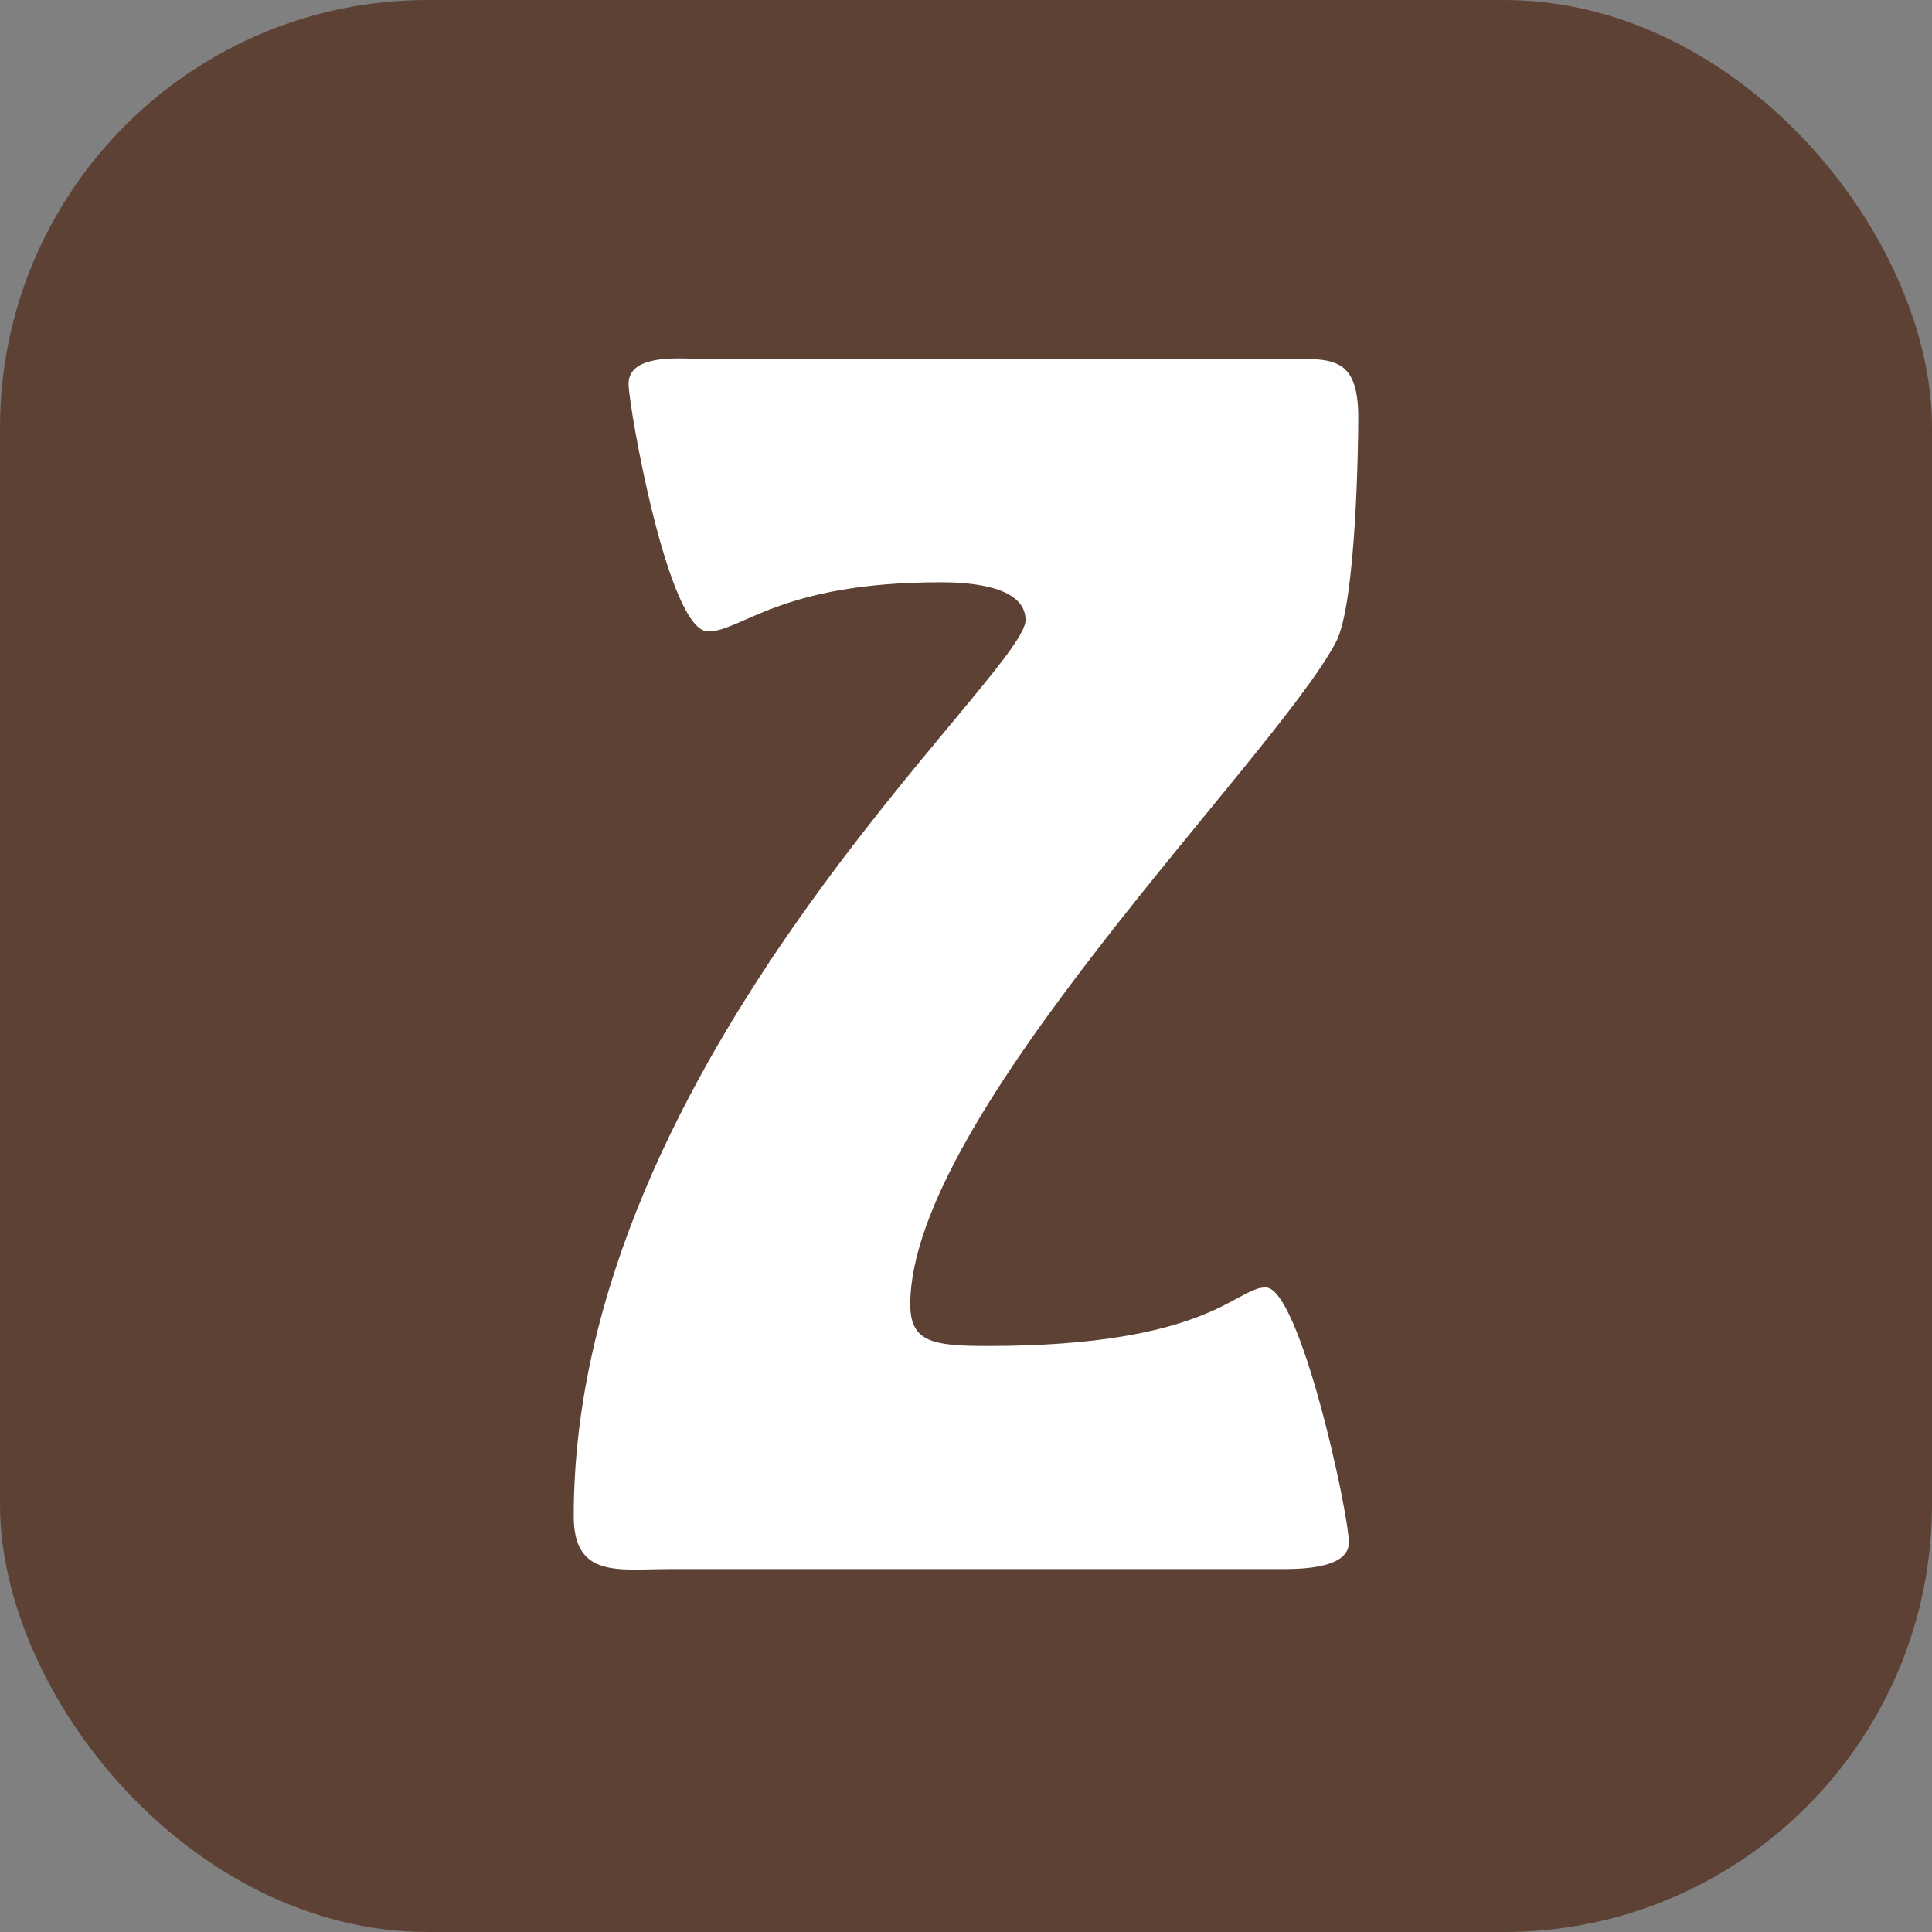
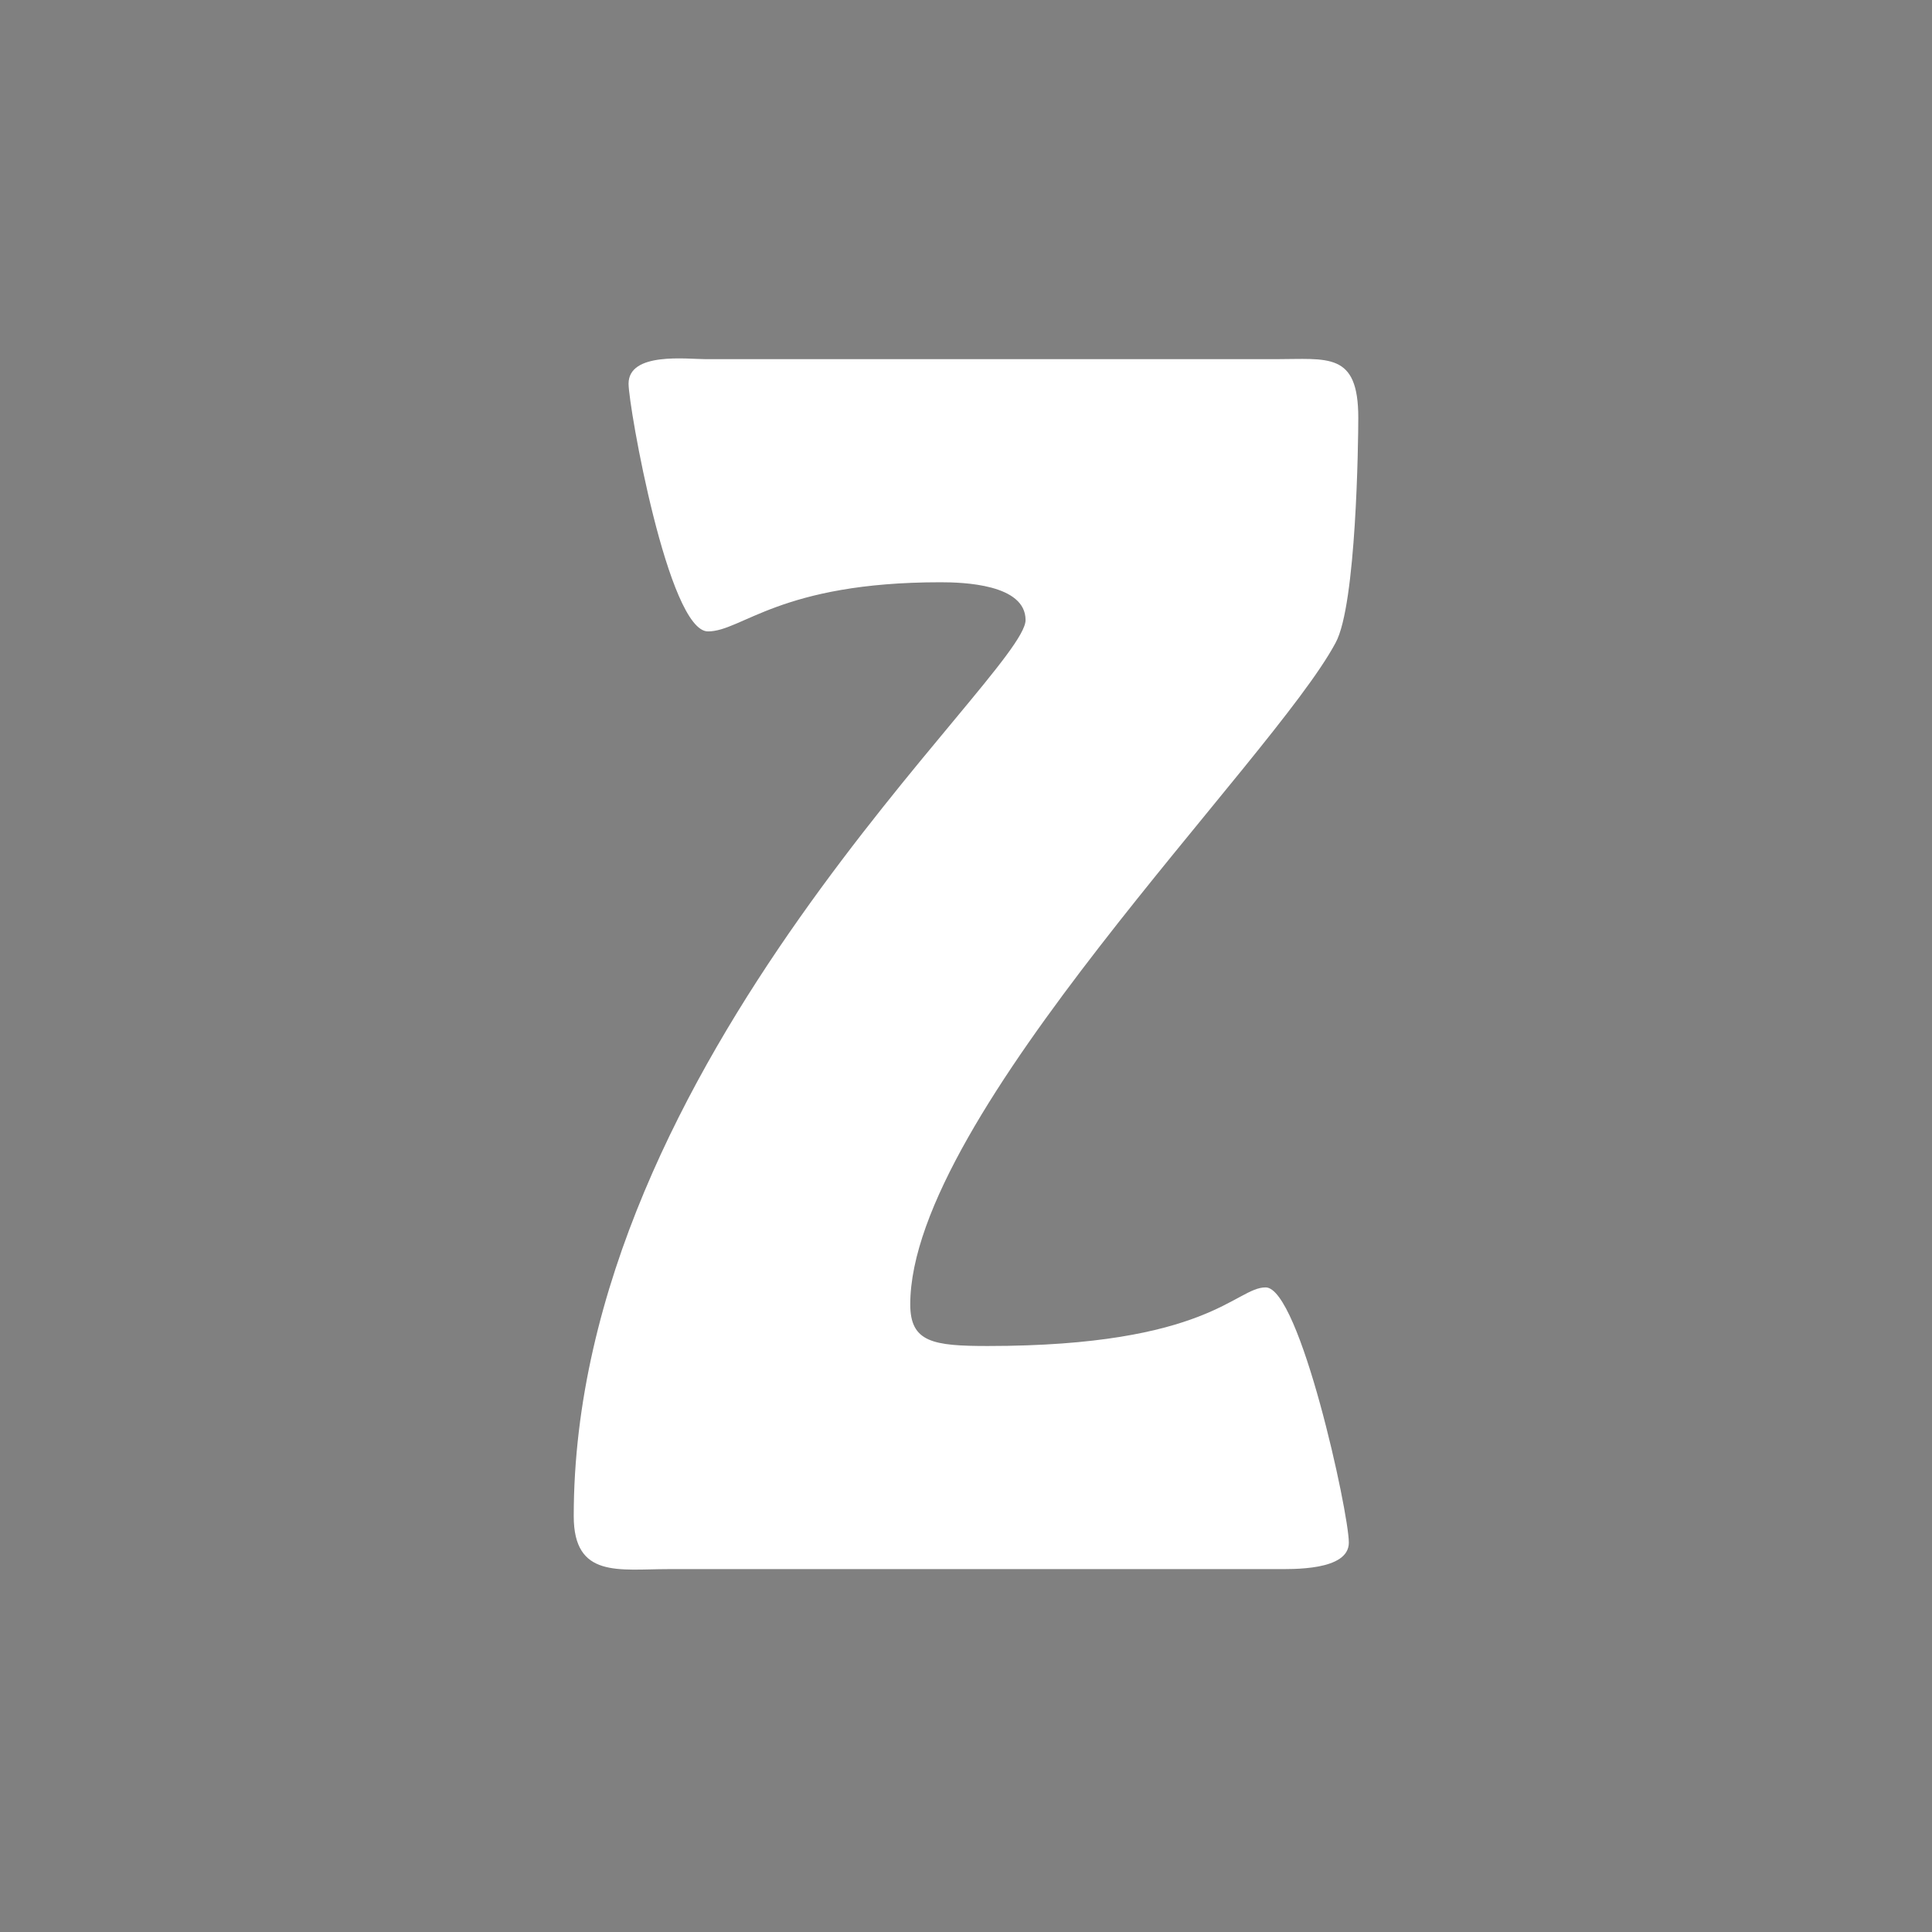
<svg xmlns="http://www.w3.org/2000/svg" viewBox="0 0 1024 1024">
  <rect x="0" y="0" width="1024" height="1024" fill="#808080" stroke="none" />
  <defs>
    <style>
      .uuid-6bf59355-0e48-4e3d-9550-3cddf543bfdf {
        fill: #5d4134;
      }

      .uuid-6bf59355-0e48-4e3d-9550-3cddf543bfdf, .uuid-a0c61f55-8f4e-4485-b6a9-545943f4f47b {
        stroke-width: 0px;
      }

      .uuid-a0c61f55-8f4e-4485-b6a9-545943f4f47b {
        fill: #fff;
      }
    </style>
  </defs>
  <g id="uuid-1af8cd75-4377-4235-a0e4-1a50b5b3681a" data-name="Warstwa 1">
-     <rect class="uuid-6bf59355-0e48-4e3d-9550-3cddf543bfdf" width="1024" height="1024" rx="226.77" ry="226.77" />
-   </g>
+     </g>
  <g id="uuid-d2f828c3-fadc-4d5c-8782-f3fddb7bcaa0" data-name="Warstwa 2">
-     <path class="uuid-a0c61f55-8f4e-4485-b6a9-545943f4f47b" d="M354.19,831.66c-26.05,0-50.1,5.01-50.1-28.06,0-241.48,239.48-445.89,239.48-474.95,0-19.04-33.07-20.04-45.09-20.04-85.17,0-105.21,26.05-123.25,26.05-21.04,0-42.08-119.24-42.08-131.26,0-17.03,31.06-13.03,41.08-13.03h301.6c28.06,0,44.09-4.01,44.09,31.06,0,12.02-1,99.2-12.02,119.24-33.07,62.12-225.45,250.5-225.45,350.7,0,20.04,12.02,22.04,41.08,22.04,117.23,0,131.26-31.06,147.29-31.06,18.04,0,44.09,119.24,44.09,135.27,0,15.03-30.06,14.03-39.08,14.03h-321.64Z" />
+     <path class="uuid-a0c61f55-8f4e-4485-b6a9-545943f4f47b" d="M354.19,831.66c-26.05,0-50.1,5.01-50.1-28.06,0-241.48,239.48-445.89,239.48-474.95,0-19.04-33.07-20.04-45.09-20.04-85.17,0-105.21,26.05-123.25,26.05-21.04,0-42.08-119.24-42.08-131.26,0-17.03,31.06-13.03,41.08-13.03h301.6c28.06,0,44.09-4.01,44.09,31.06,0,12.02-1,99.2-12.02,119.24-33.07,62.12-225.45,250.5-225.45,350.7,0,20.04,12.02,22.04,41.08,22.04,117.23,0,131.26-31.06,147.29-31.06,18.04,0,44.09,119.24,44.09,135.27,0,15.03-30.06,14.03-39.08,14.03Z" />
  </g>
</svg>